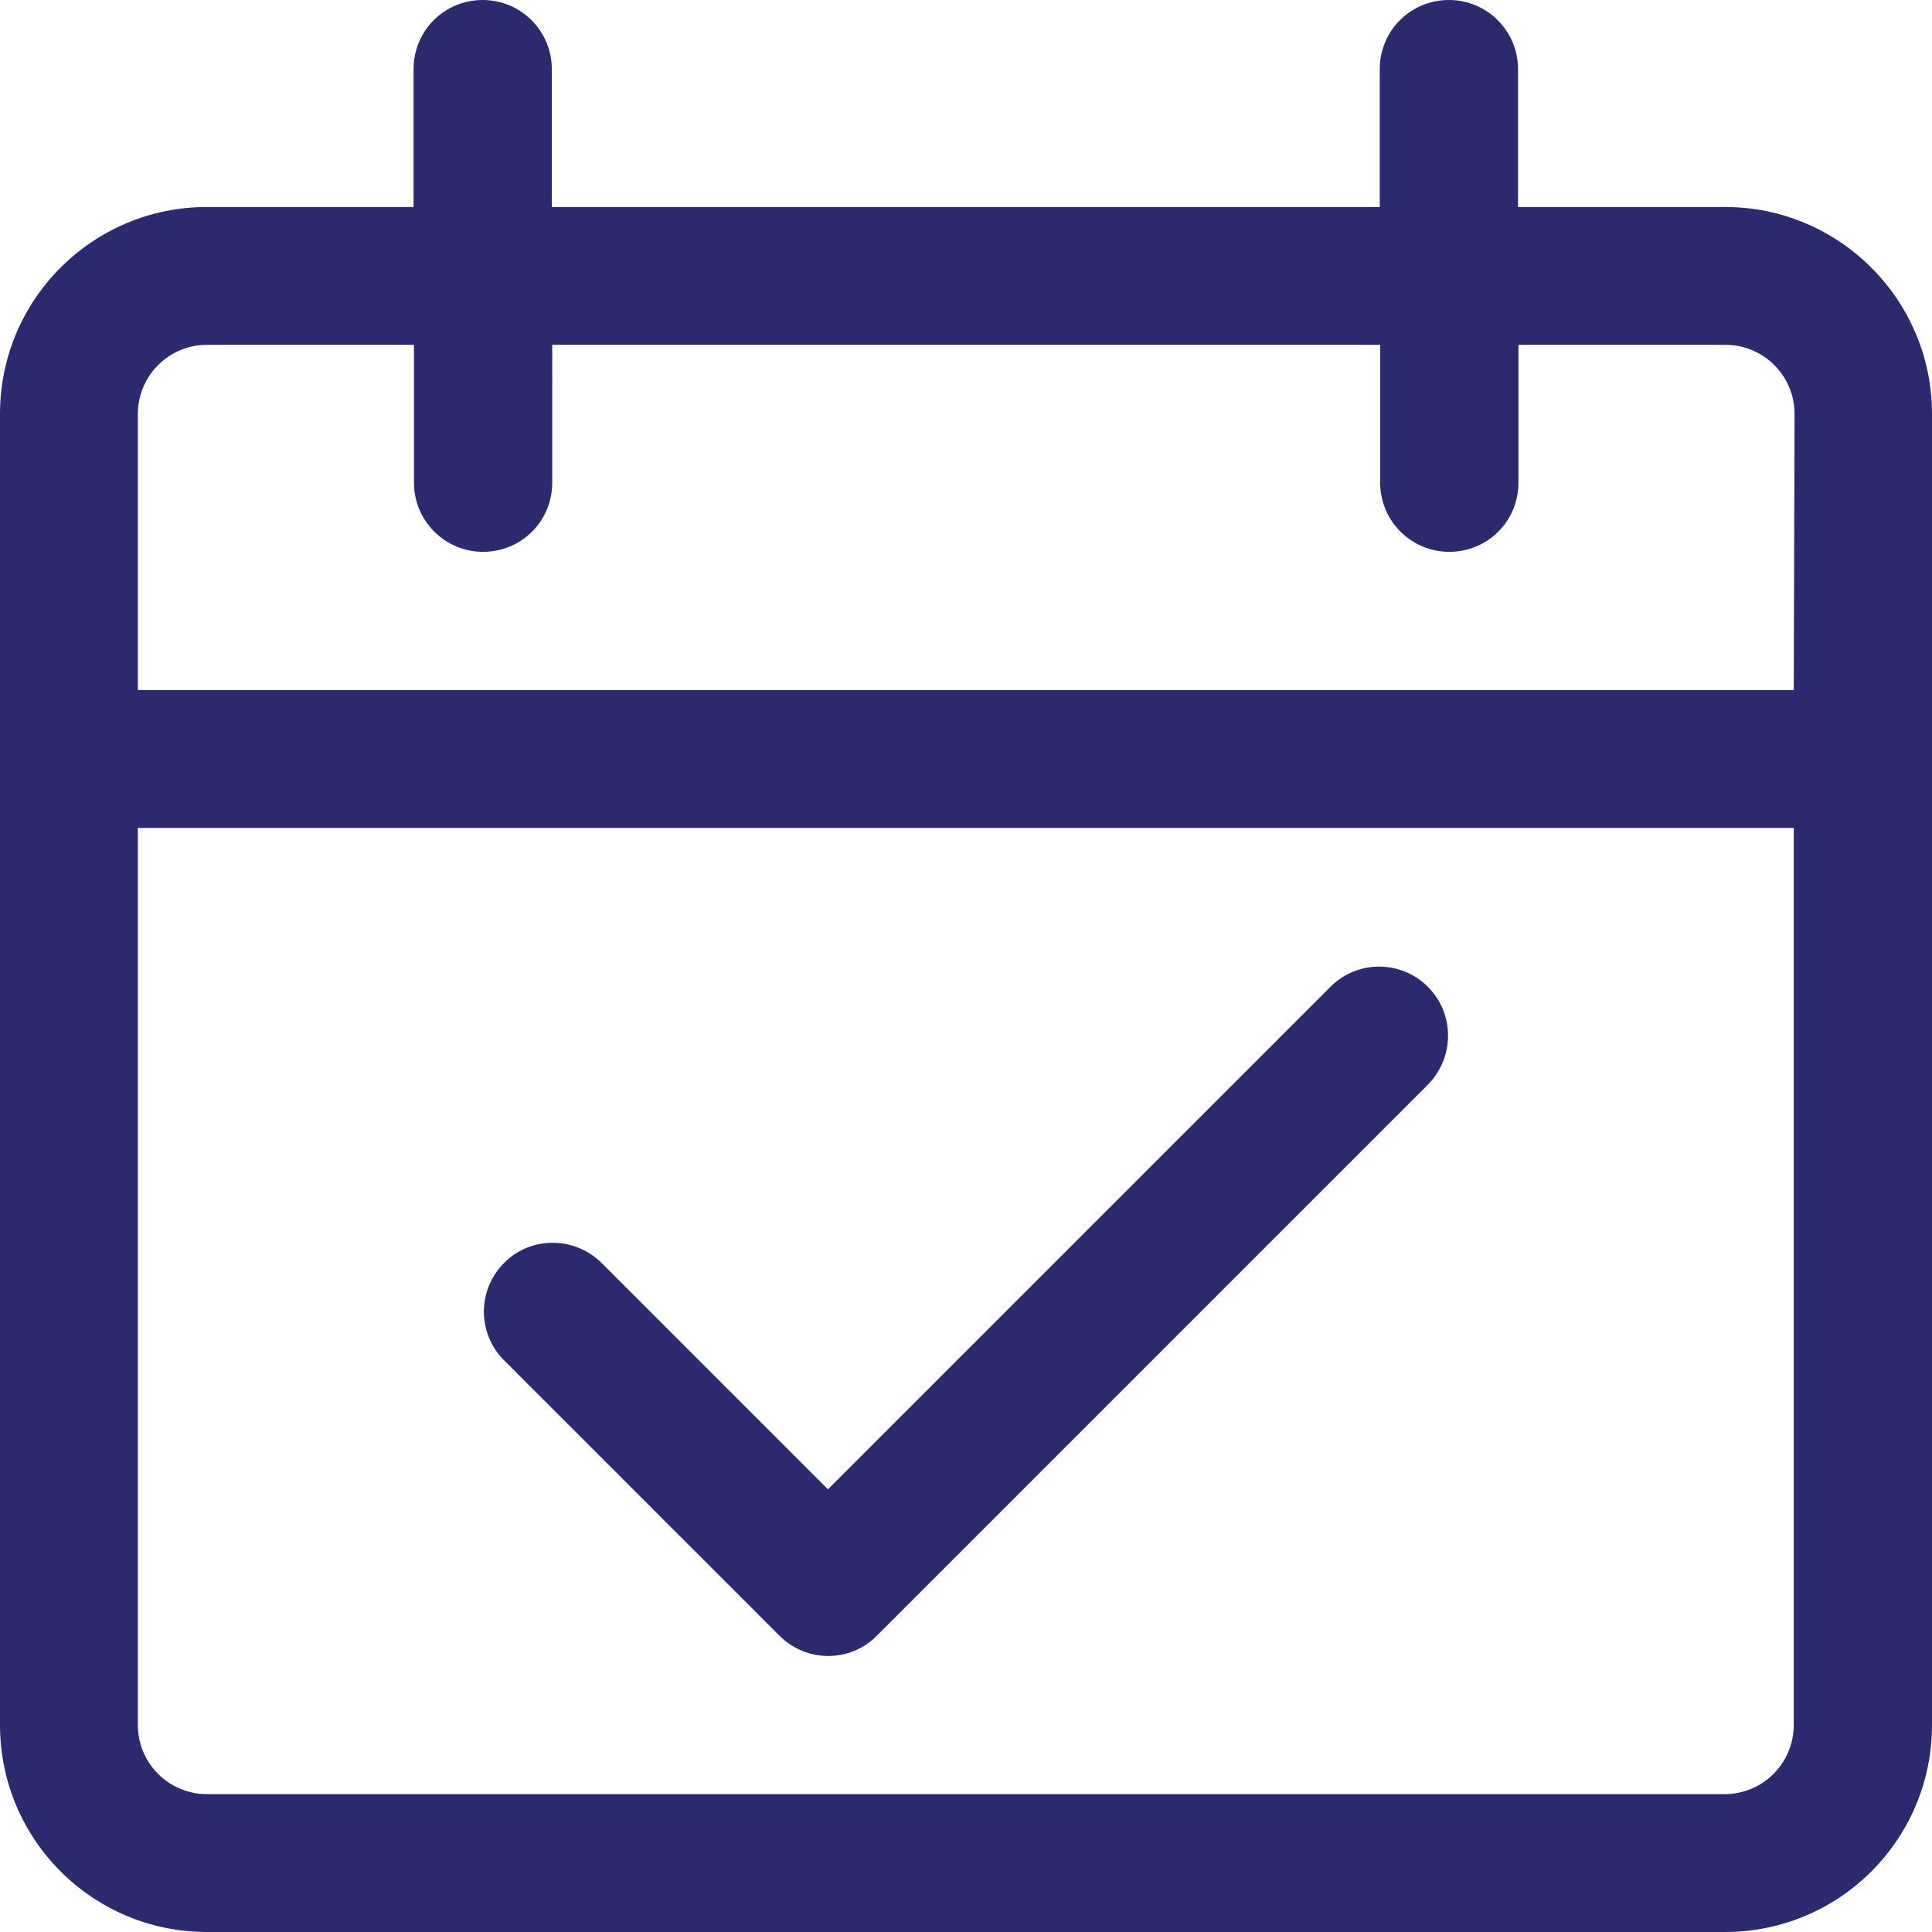
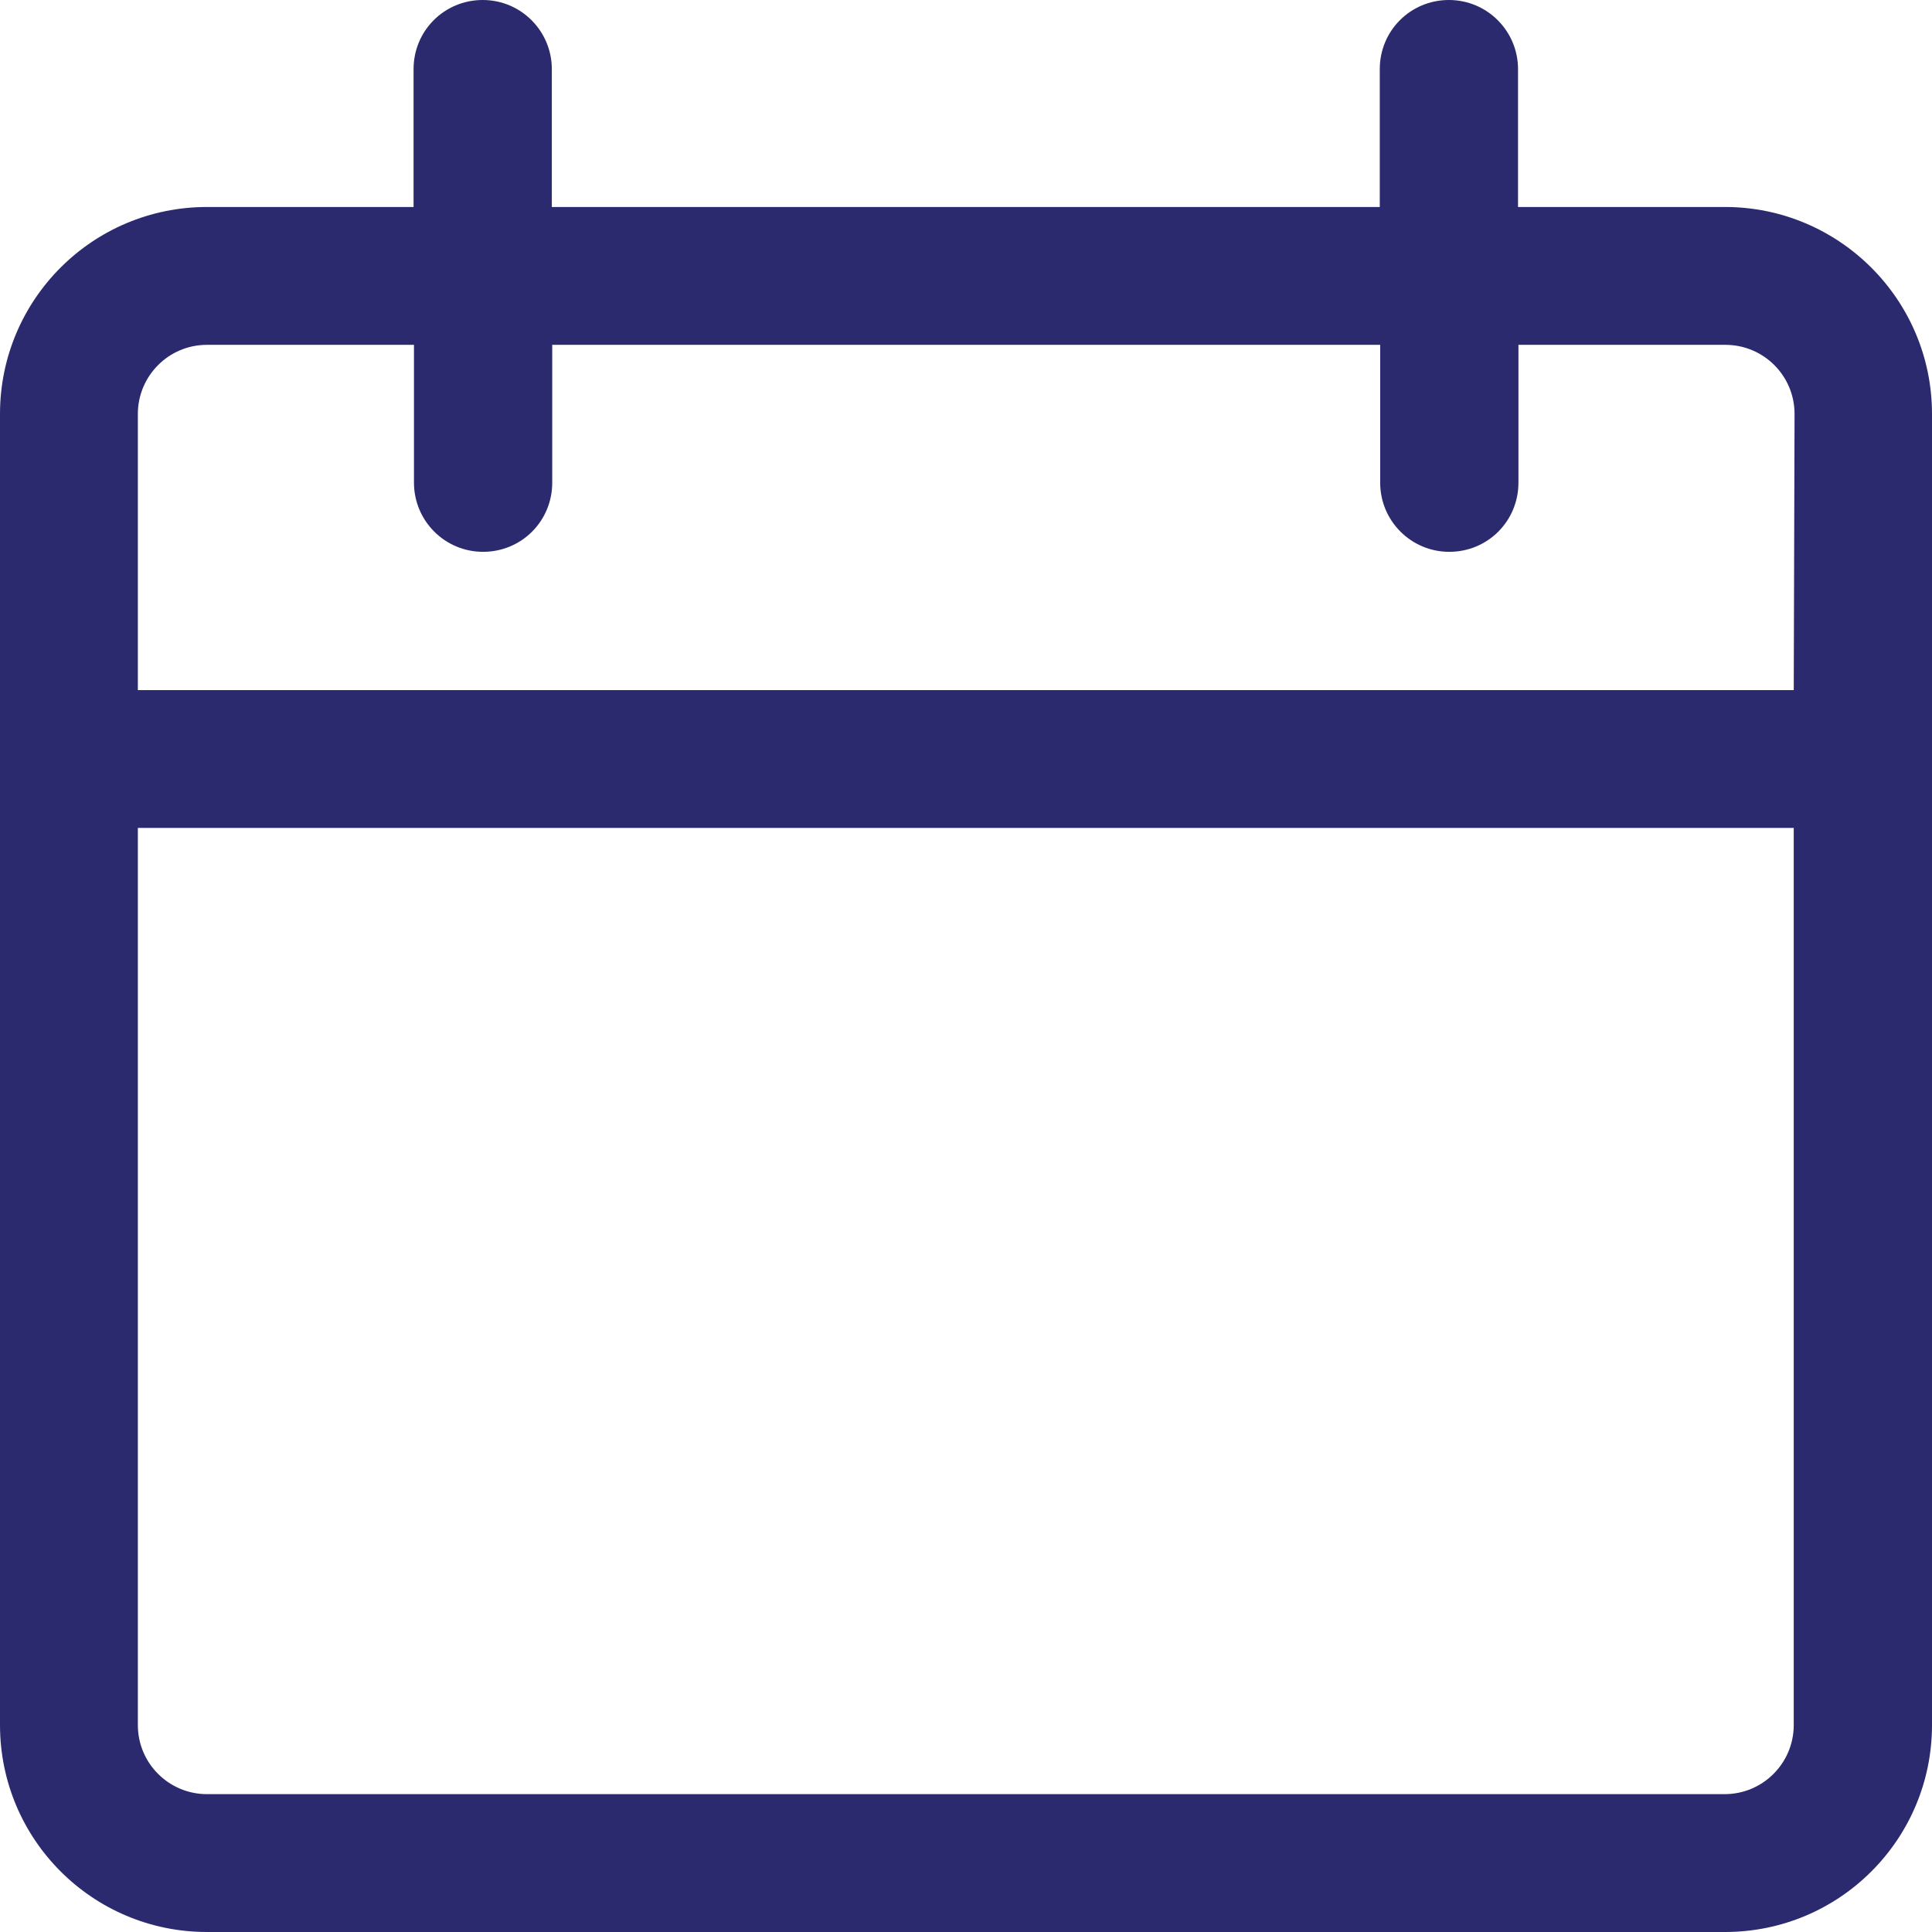
<svg xmlns="http://www.w3.org/2000/svg" version="1.1" id="Capa_1" x="0px" y="0px" viewBox="0 0 477.9 477.9" style="enable-background:new 0 0 477.9 477.9;" xml:space="preserve">
  <style type="text/css">
	.st0{fill:#2C2A6F;}
</style>
  <g>
    <g>
      <path class="st0" d="M426.7,51.2h-51.2V17.1c0-9.4-7.6-17.1-17.1-17.1s-17.1,7.6-17.1,17.1v34.1H136.5V17.1    c0-9.4-7.6-17.1-17.1-17.1s-17.1,7.6-17.1,17.1v34.1H51.2C22.9,51.2,0,74.1,0,102.4v324.3c0,28.3,22.9,51.2,51.2,51.2h375.5    c28.3,0,51.2-22.9,51.2-51.2V102.4C477.9,74.1,454.9,51.2,426.7,51.2z M443.7,426.7c0,9.4-7.6,17.1-17.1,17.1H51.2    c-9.4,0-17.1-7.6-17.1-17.1V204.8h409.6V426.7z M443.7,170.7H34.1v-68.3c0-9.4,7.6-17.1,17.1-17.1h51.2v34.1    c0,9.4,7.6,17.1,17.1,17.1s17.1-7.6,17.1-17.1V85.3h204.8v34.1c0,9.4,7.6,17.1,17.1,17.1s17.1-7.6,17.1-17.1V85.3h51.2    c9.4,0,17.1,7.6,17.1,17.1L443.7,170.7L443.7,170.7z" />
    </g>
  </g>
  <g>
    <g>
-       <path class="st0" d="M353,243.9c-6.6-6.4-17.1-6.4-23.7,0L204.8,368.4l-56.2-56.2c-6.8-6.5-17.6-6.4-24.1,0.4    c-6.4,6.6-6.4,17.1,0,23.7l68.3,68.3c6.7,6.7,17.5,6.7,24.1,0l136.5-136.5C359.9,261.3,359.8,250.5,353,243.9z" />
-     </g>
+       </g>
  </g>
</svg>